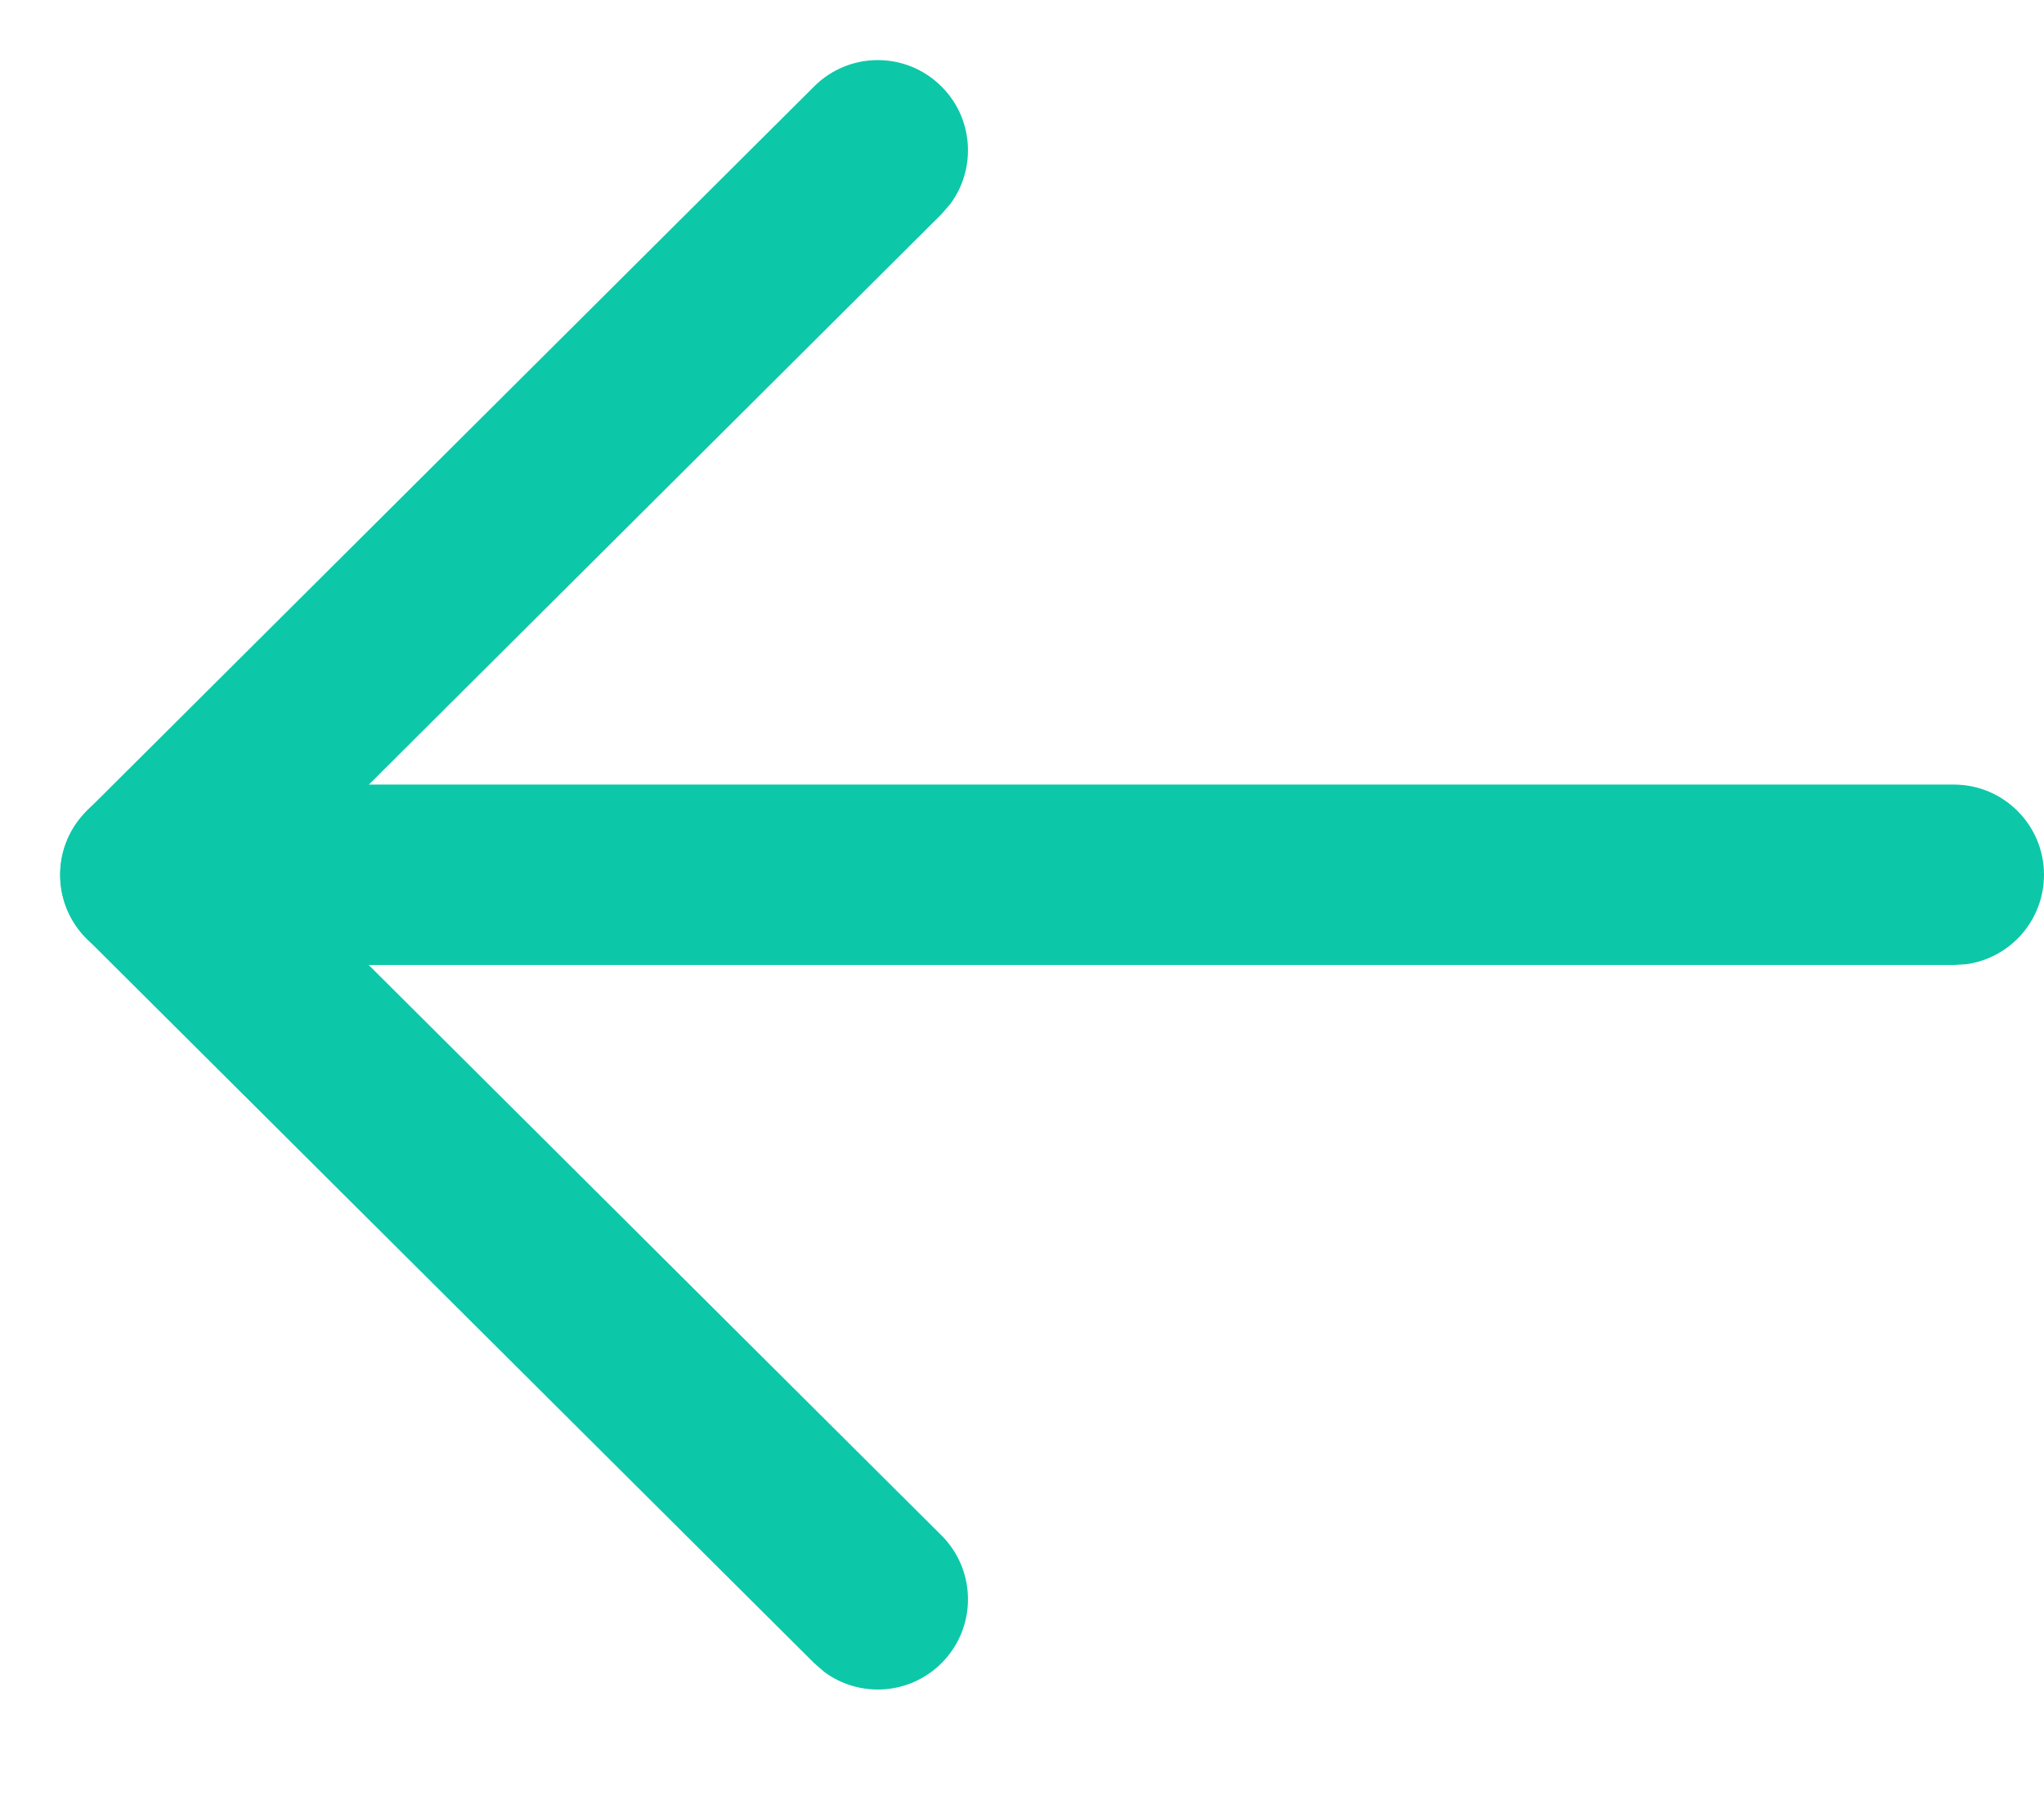
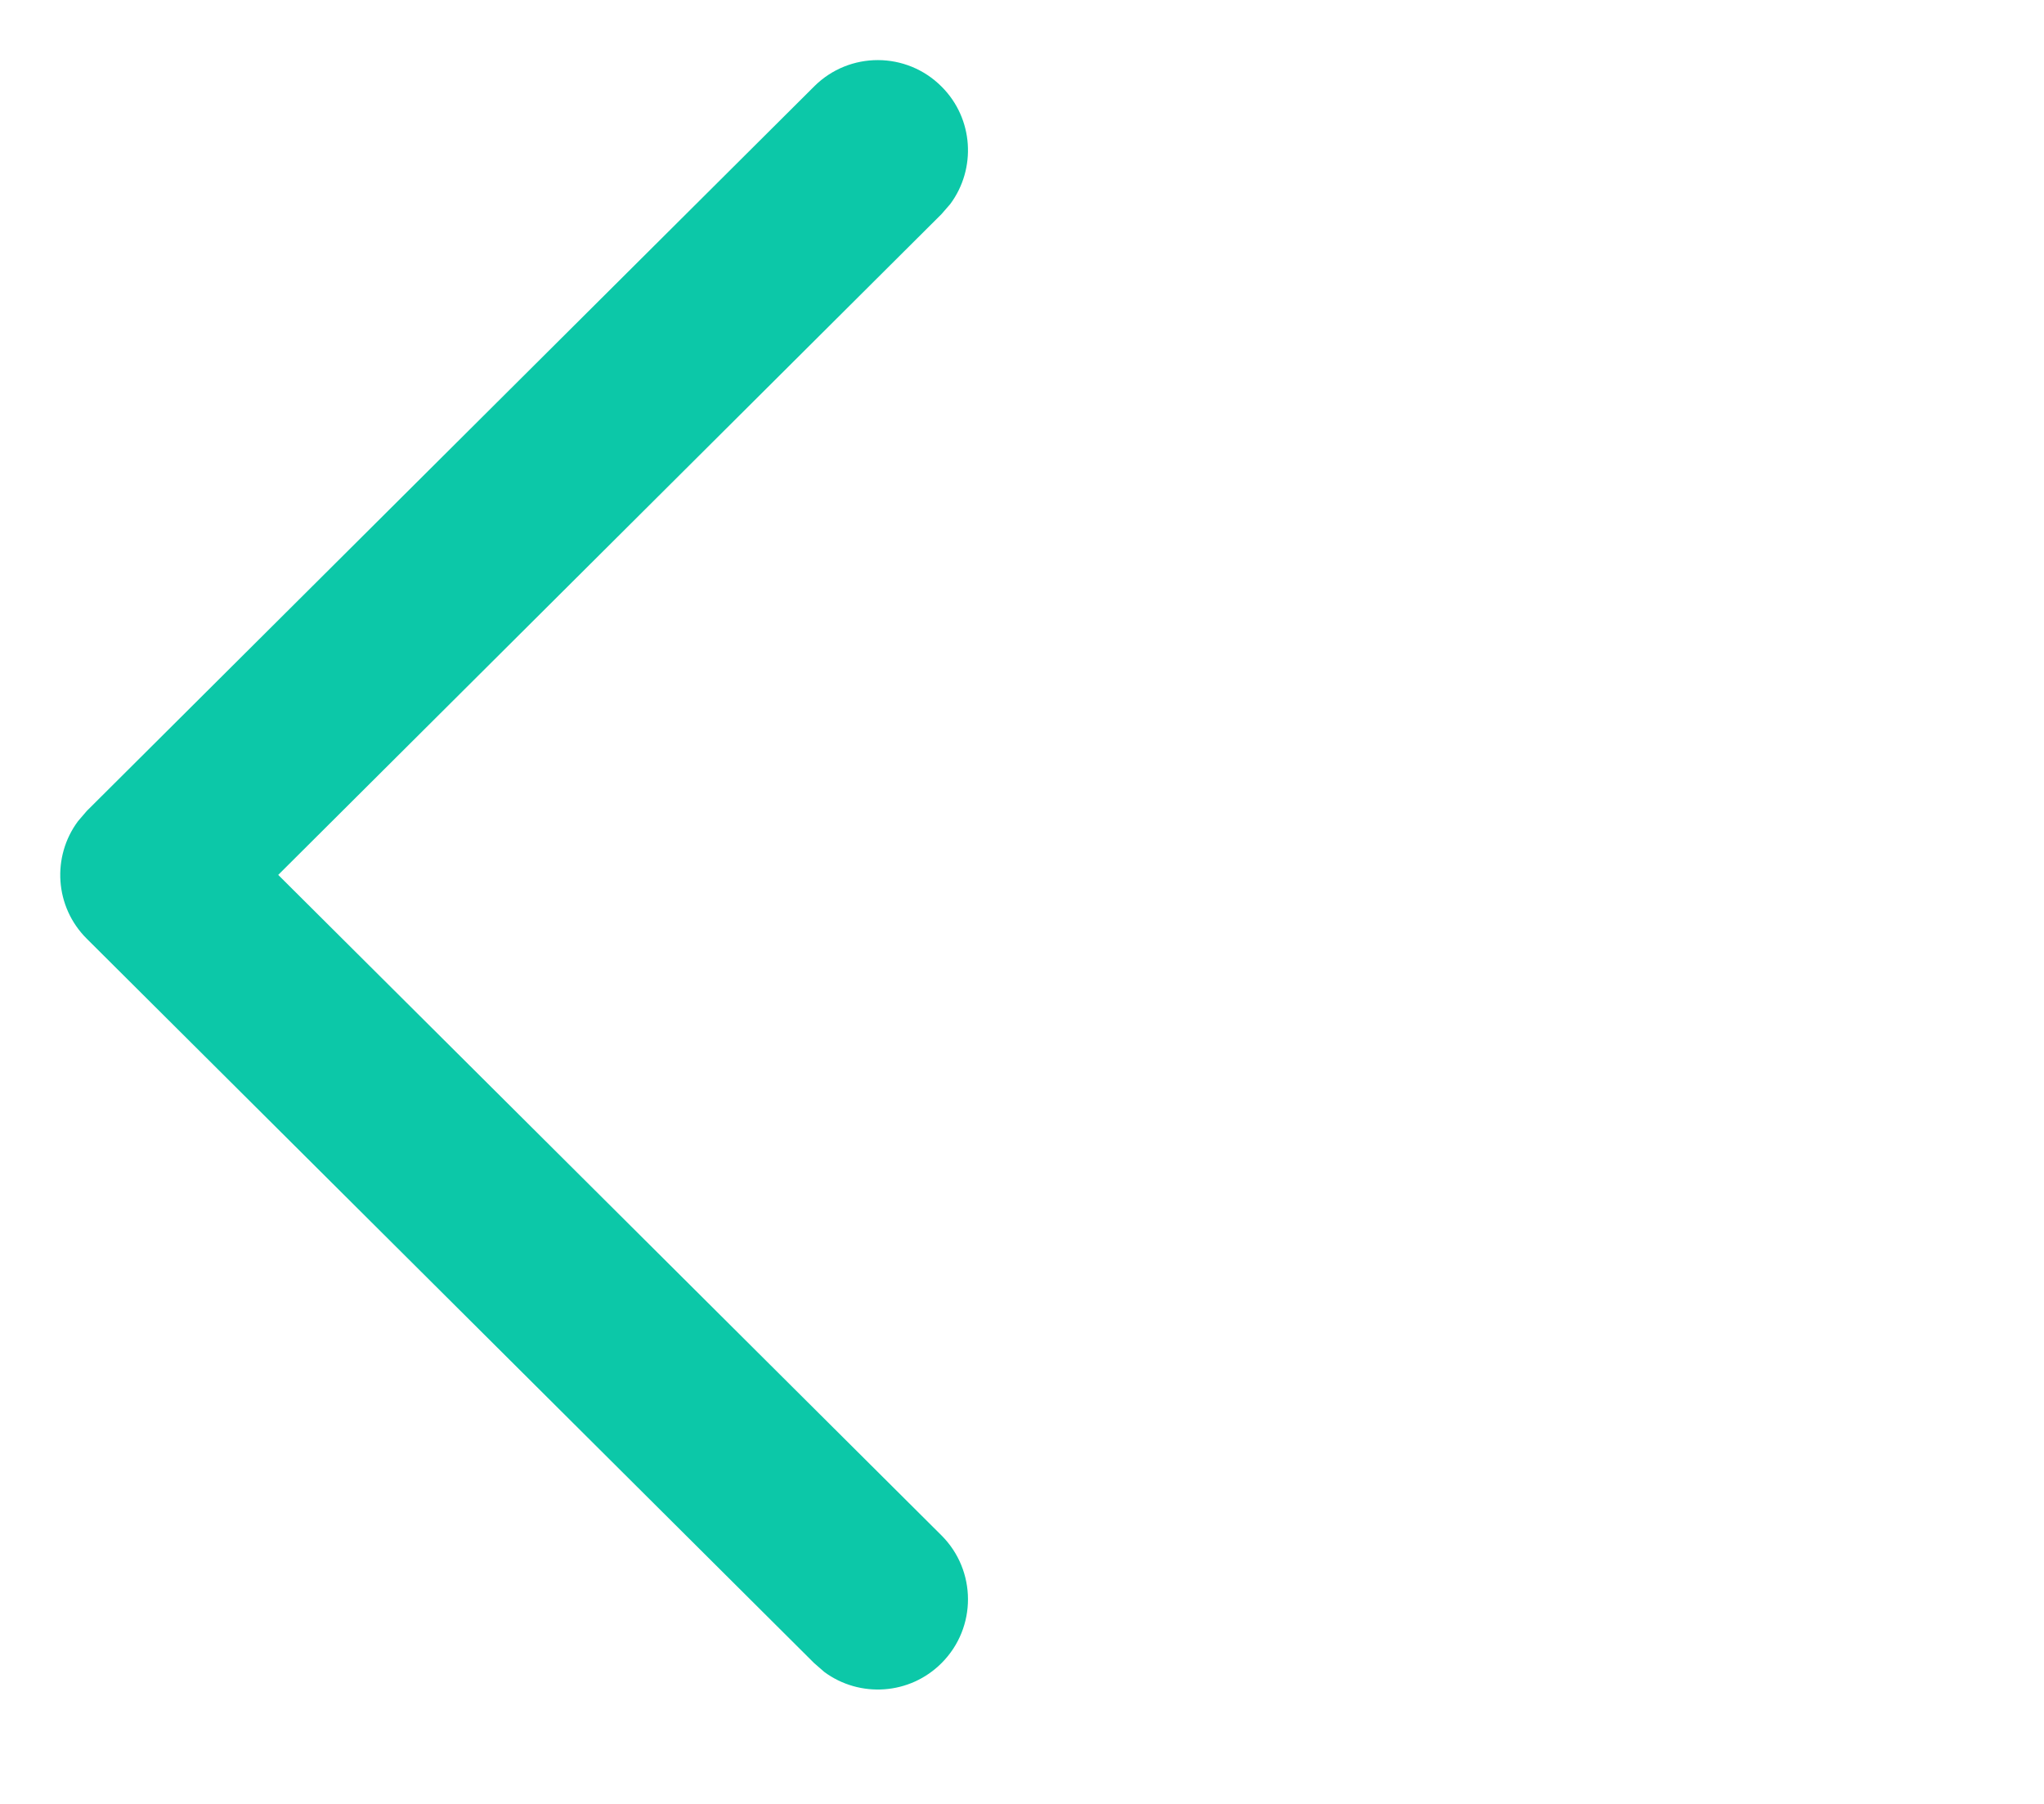
<svg xmlns="http://www.w3.org/2000/svg" width="17" height="15" viewBox="0 0 17 15" fill="none">
-   <path d="M17 7.274C17 7.654 16.718 7.968 16.352 8.018L16.25 8.024L1.25 8.024C0.836 8.024 0.5 7.689 0.5 7.274C0.5 6.895 0.782 6.581 1.148 6.531L1.25 6.524L16.25 6.524C16.664 6.524 17 6.86 17 7.274Z" fill="#0CC8A8" />
  <path d="M7.83 12.767C8.123 13.059 8.125 13.534 7.832 13.828C7.567 14.095 7.15 14.12 6.856 13.903L6.772 13.83L0.722 7.806C0.454 7.54 0.43 7.122 0.649 6.828L0.722 6.743L6.772 0.718C7.065 0.426 7.54 0.427 7.832 0.721C8.098 0.987 8.121 1.404 7.903 1.697L7.83 1.781L2.314 7.275L7.83 12.767Z" fill="#0CC8A8" />
</svg>